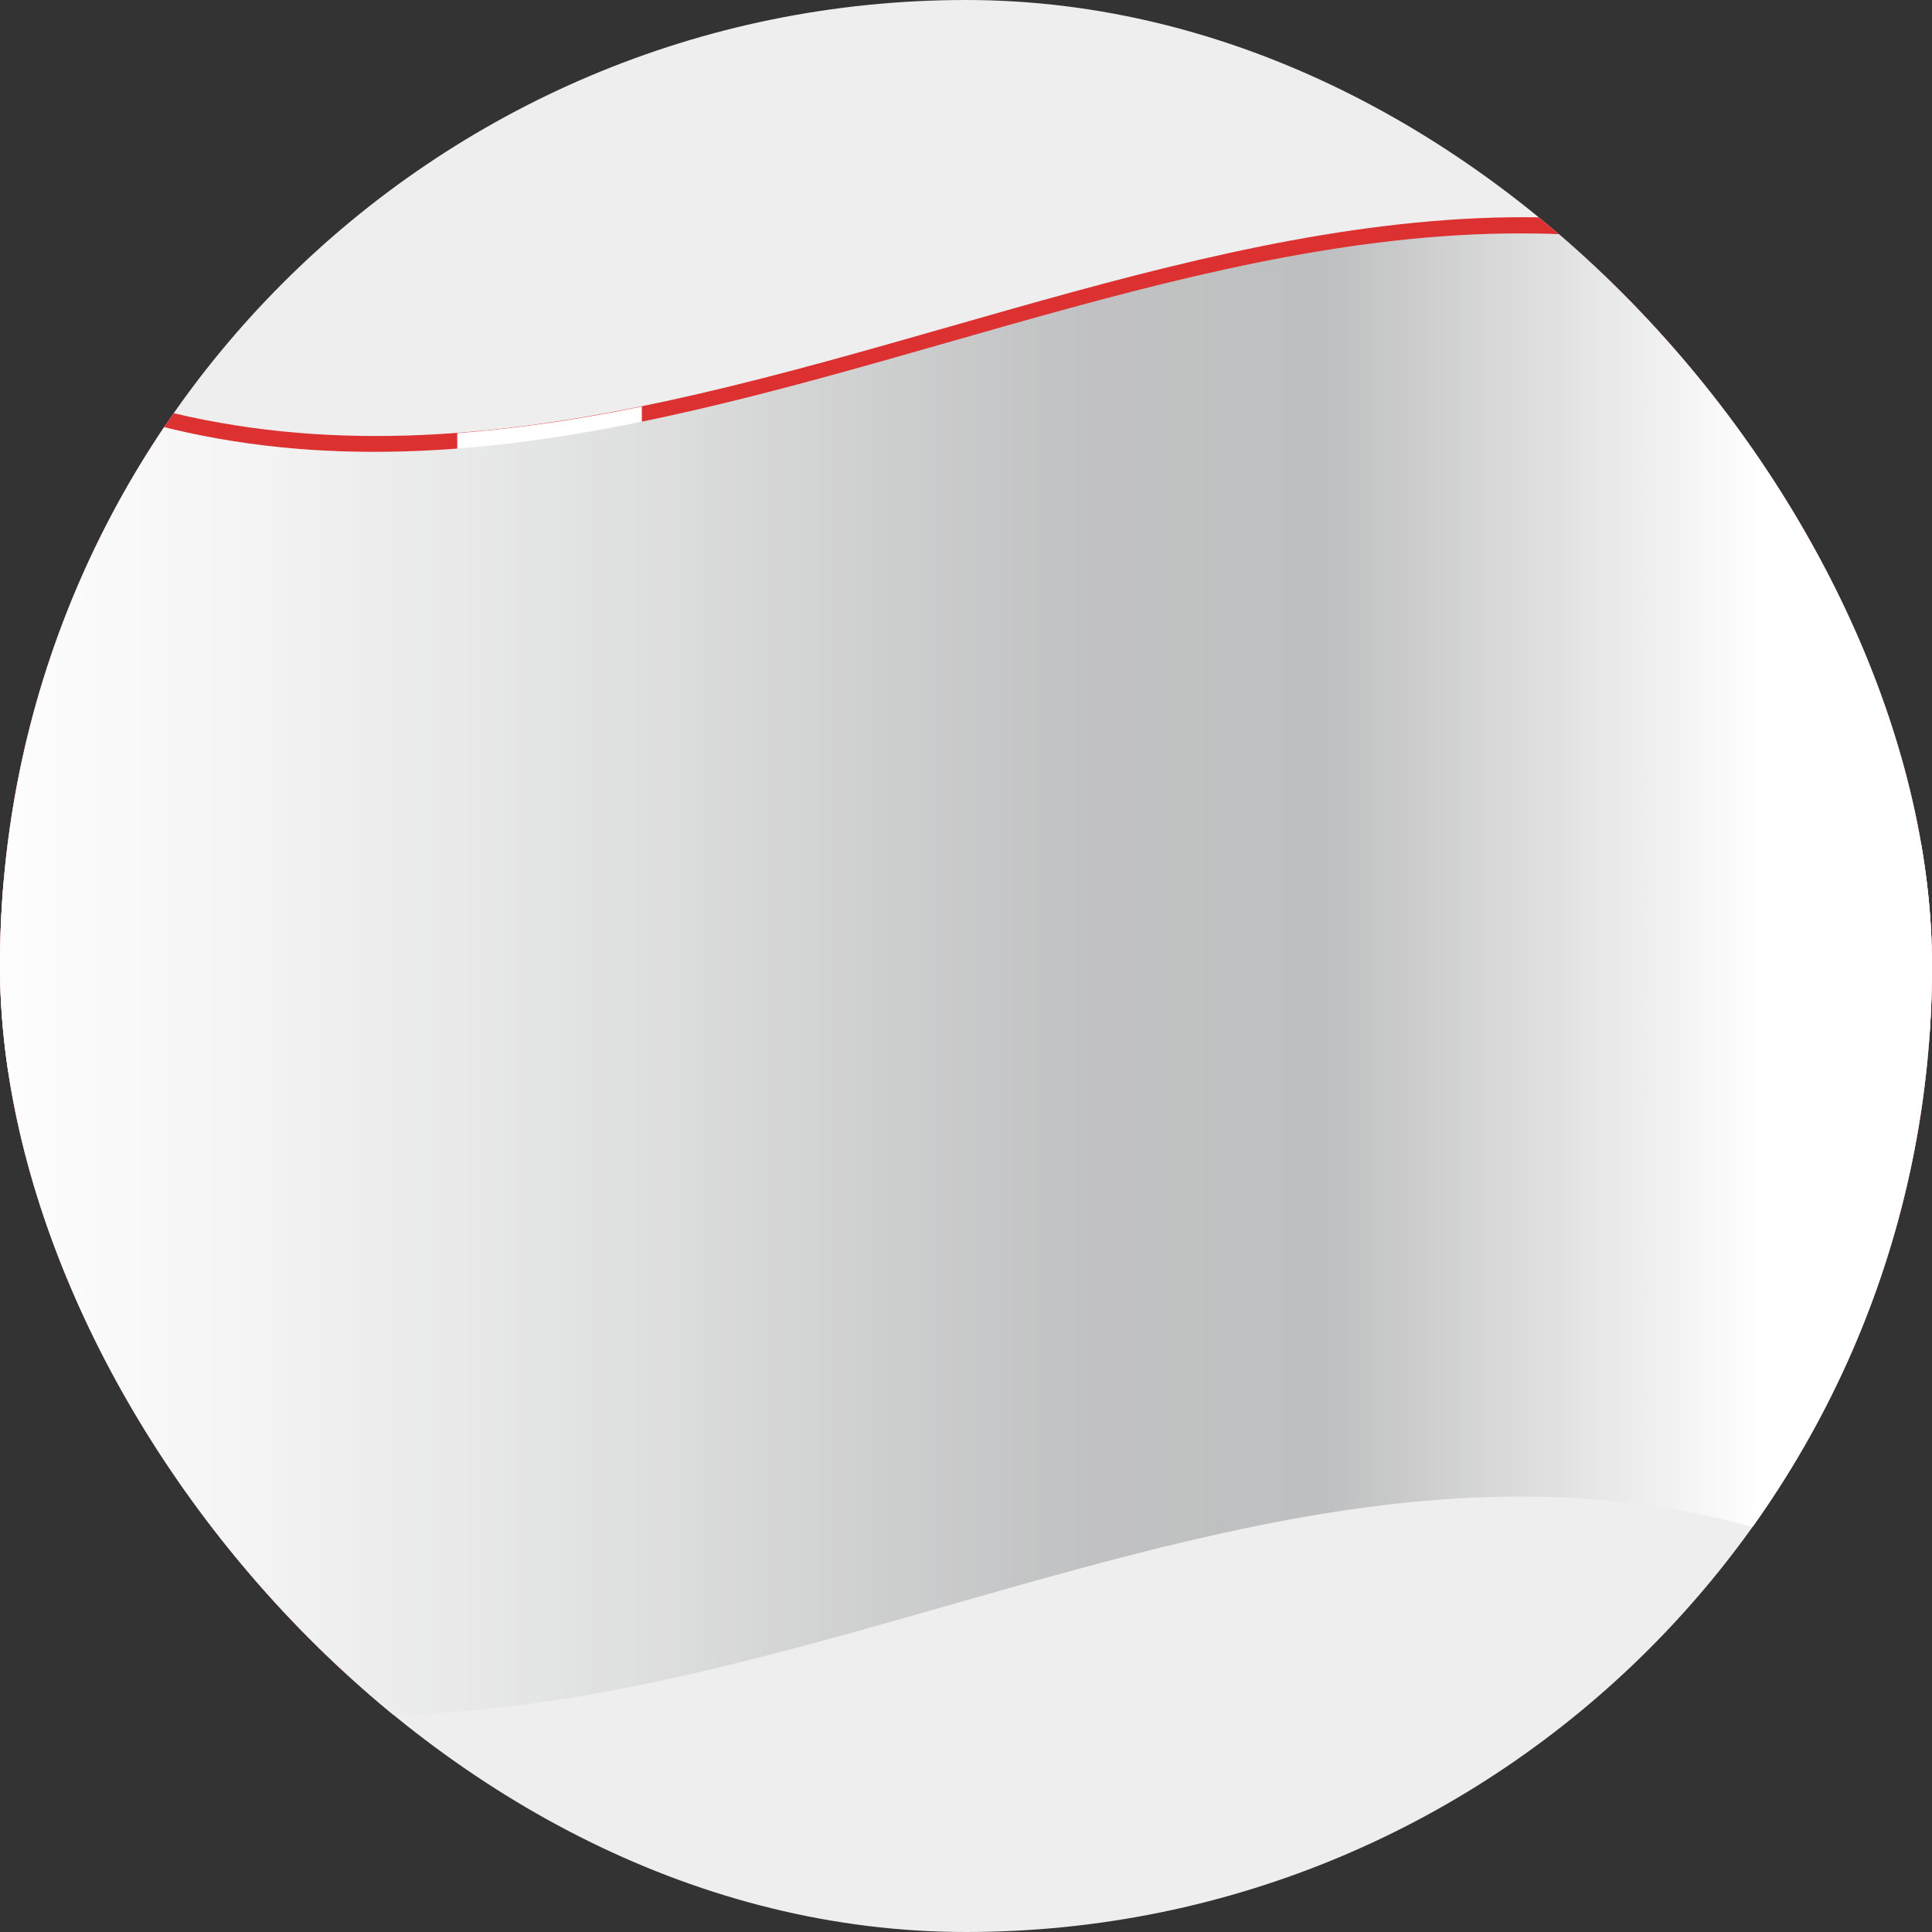
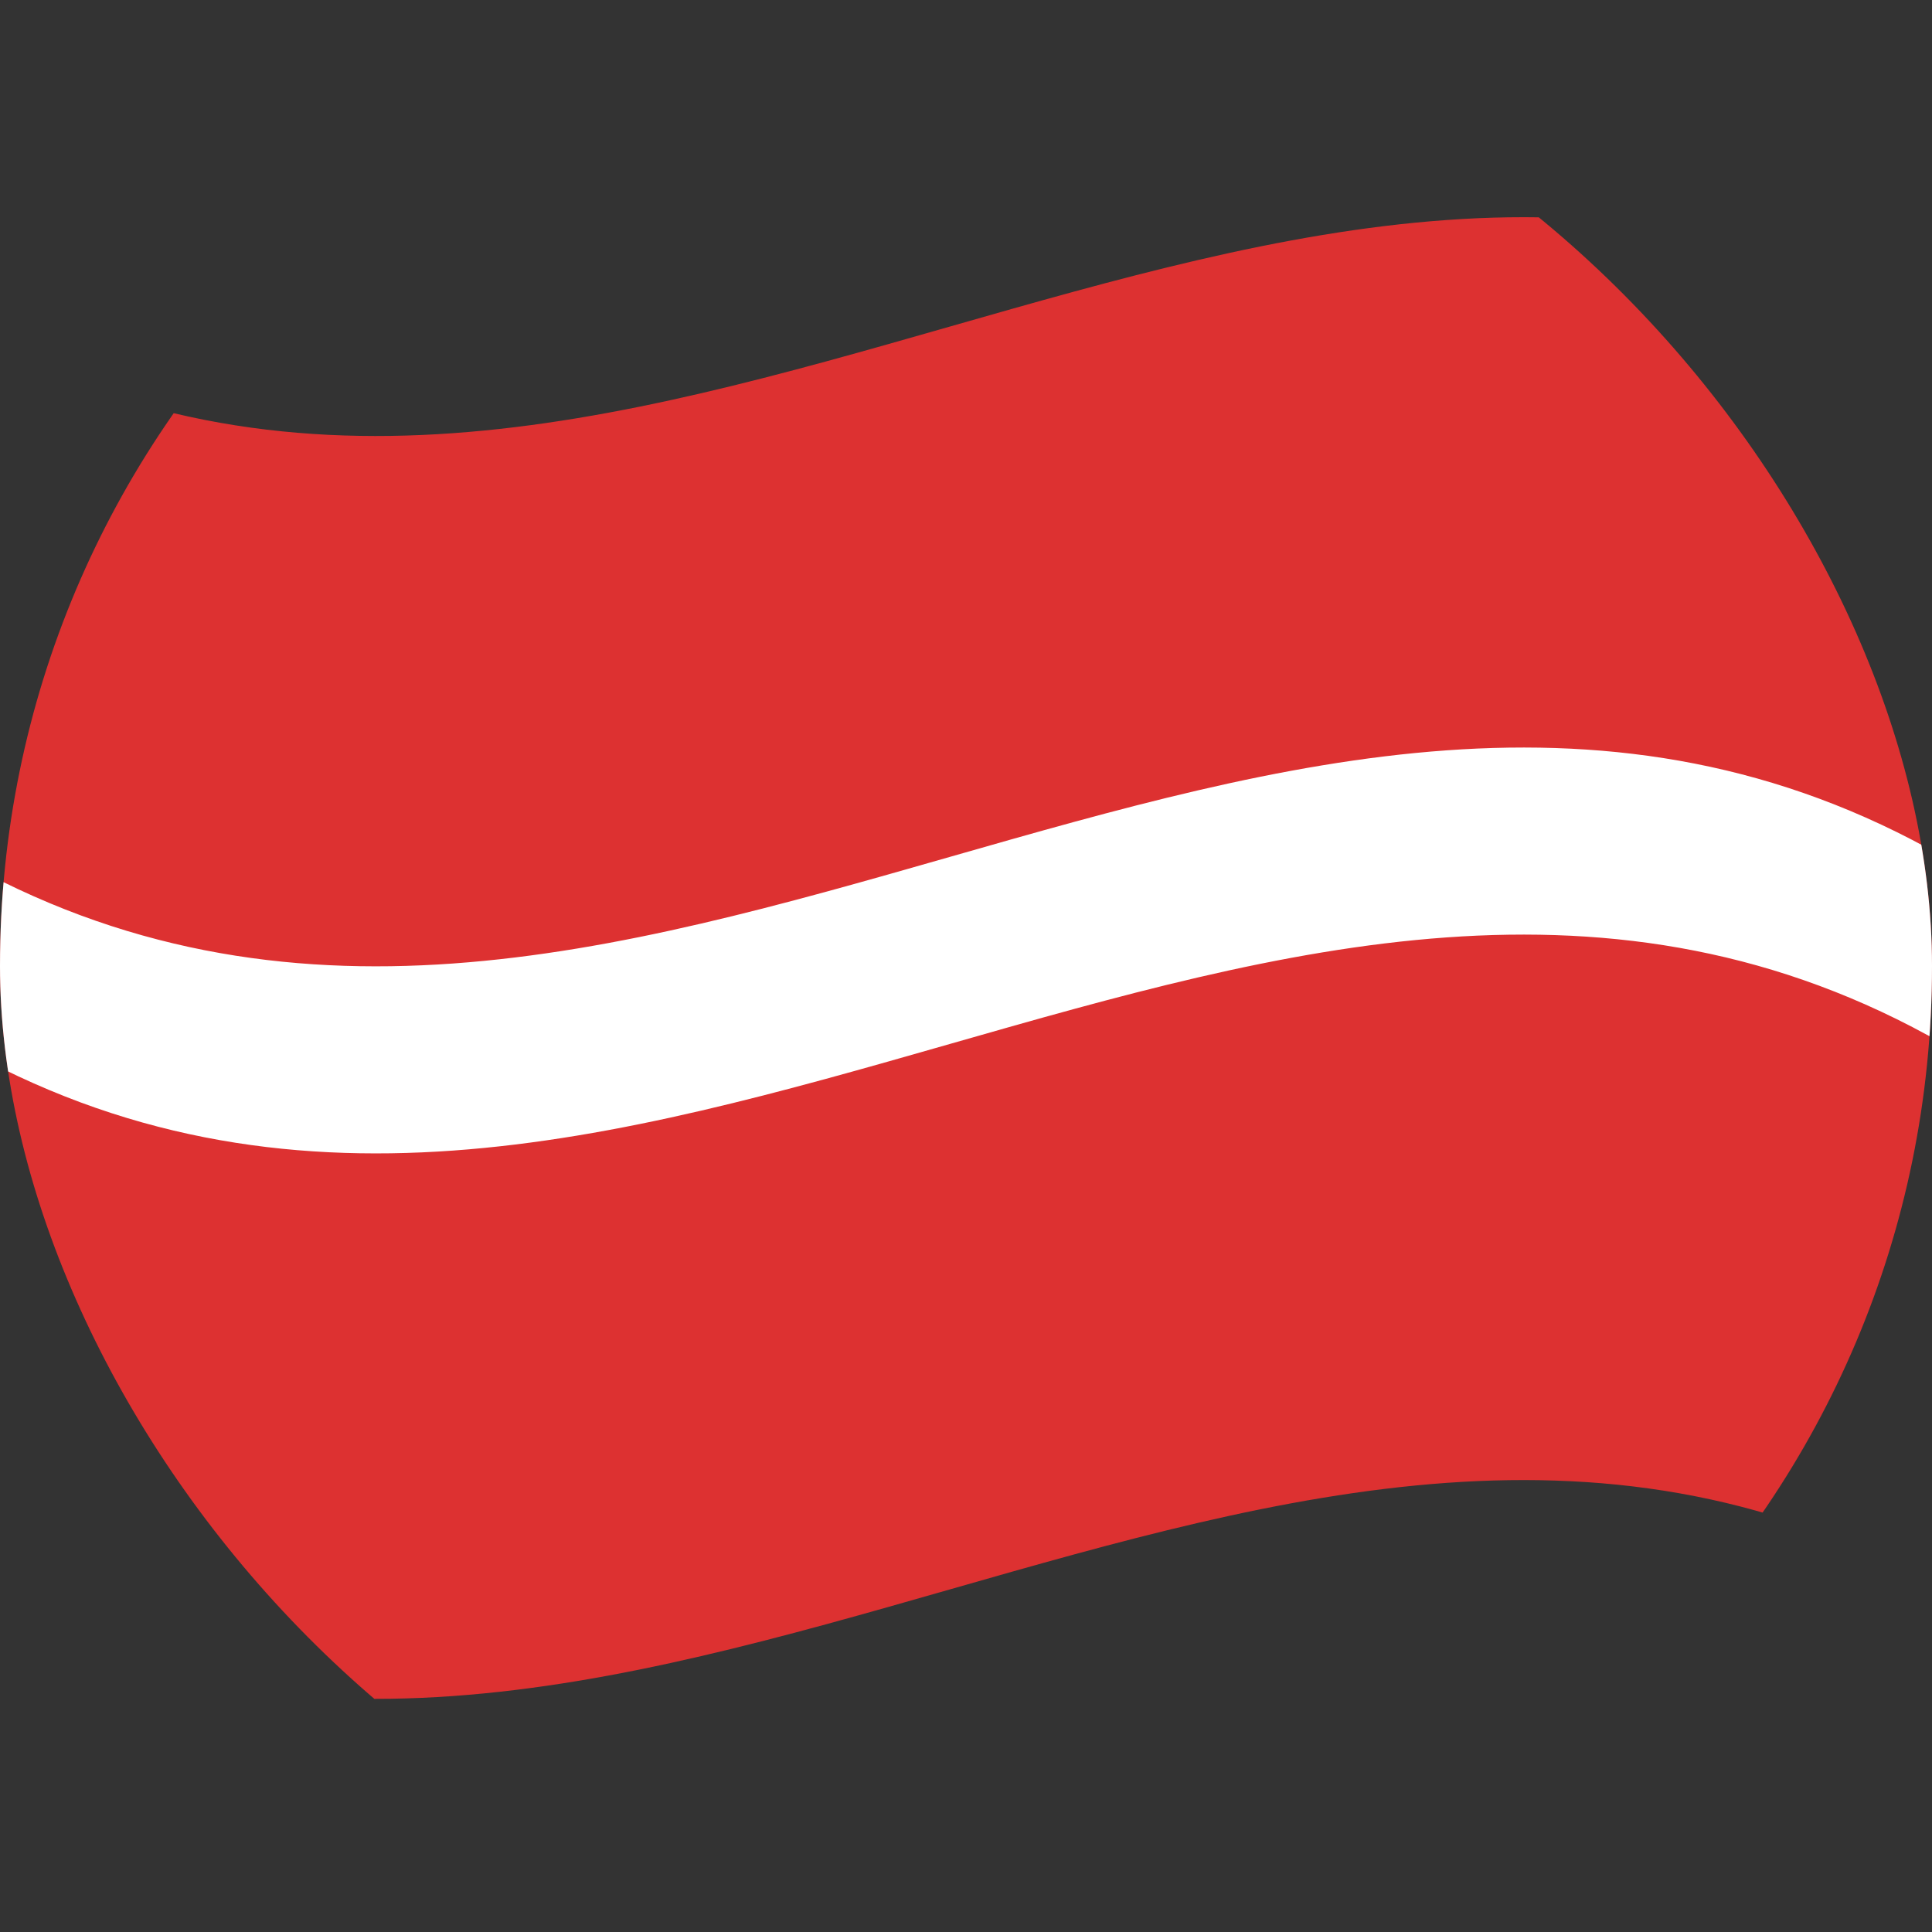
<svg xmlns="http://www.w3.org/2000/svg" width="169" height="169" viewBox="0 0 169 169" fill="none">
  <rect x="0" y="0" width="169" height="169" fill="#333333" stroke="none" />
  <g clip-path="url(#clip0_2921_83606)">
-     <rect width="169" height="169" rx="84.5" fill="#EEEEEE" />
    <path d="M170 28.57V139.037C112.053 105.886 54.105 172.187 -3.843 139.037V28.57C54.105 61.72 112.053 -4.581 170 28.57Z" fill="#DD3131" />
    <path d="M170 74.959V91.323C112.053 58.172 54.105 124.474 -3.843 91.323V74.959C54.105 108.11 112.053 41.809 170 74.959Z" fill="white" />
-     <path d="M56.143 35.56V146.027C50.761 147.139 45.379 147.934 39.997 148.357V37.891C45.379 37.467 50.761 36.673 56.143 35.56Z" fill="white" />
-     <path style="mix-blend-mode:multiply" d="M169.634 66.275V103.45V140.414C111.739 107.422 53.843 173.564 -4 140.414V29.947C53.843 63.098 111.739 -3.098 169.634 29.947V66.275Z" fill="url(#paint0_linear_2921_83606)" />
-     <path style="mix-blend-mode:overlay" opacity="0.25" d="M169.634 66.275V103.45V140.414C111.739 107.422 53.843 173.564 -4 140.414V29.947C53.843 63.098 111.739 -3.098 169.634 29.947V66.275Z" fill="url(#paint1_linear_2921_83606)" />
  </g>
  <defs>
    <linearGradient id="paint0_linear_2921_83606" x1="-4.052" y1="85.18" x2="169.634" y2="85.18" gradientUnits="userSpaceOnUse">
      <stop stop-color="white" />
      <stop offset="0.13" stop-color="#F6F6F6" />
      <stop offset="0.34" stop-color="#DFE0E0" />
      <stop offset="0.54" stop-color="#C4C5C6" />
      <stop offset="0.57" stop-color="#C1C2C3" />
      <stop offset="0.69" stop-color="#BEBFC0" />
      <stop offset="0.91" stop-color="white" />
    </linearGradient>
    <linearGradient id="paint1_linear_2921_83606" x1="-4.052" y1="85.18" x2="169.634" y2="85.18" gradientUnits="userSpaceOnUse">
      <stop stop-color="white" />
      <stop offset="0.13" stop-color="#F6F6F6" />
      <stop offset="0.34" stop-color="#DFE0E0" />
      <stop offset="0.54" stop-color="#C4C5C6" />
      <stop offset="0.57" stop-color="#C1C2C3" />
      <stop offset="0.69" stop-color="#BEBFC0" />
      <stop offset="0.91" stop-color="white" />
    </linearGradient>
    <clipPath id="clip0_2921_83606">
      <rect width="169" height="169" rx="84.5" fill="white" />
    </clipPath>
  </defs>
</svg>